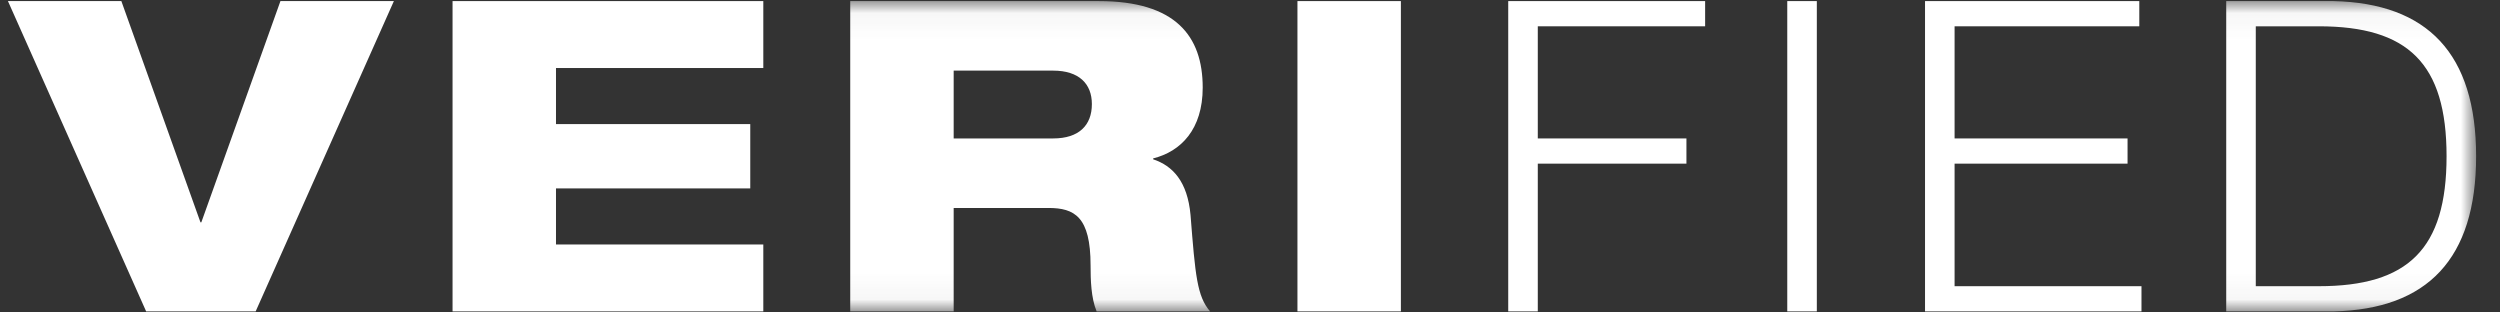
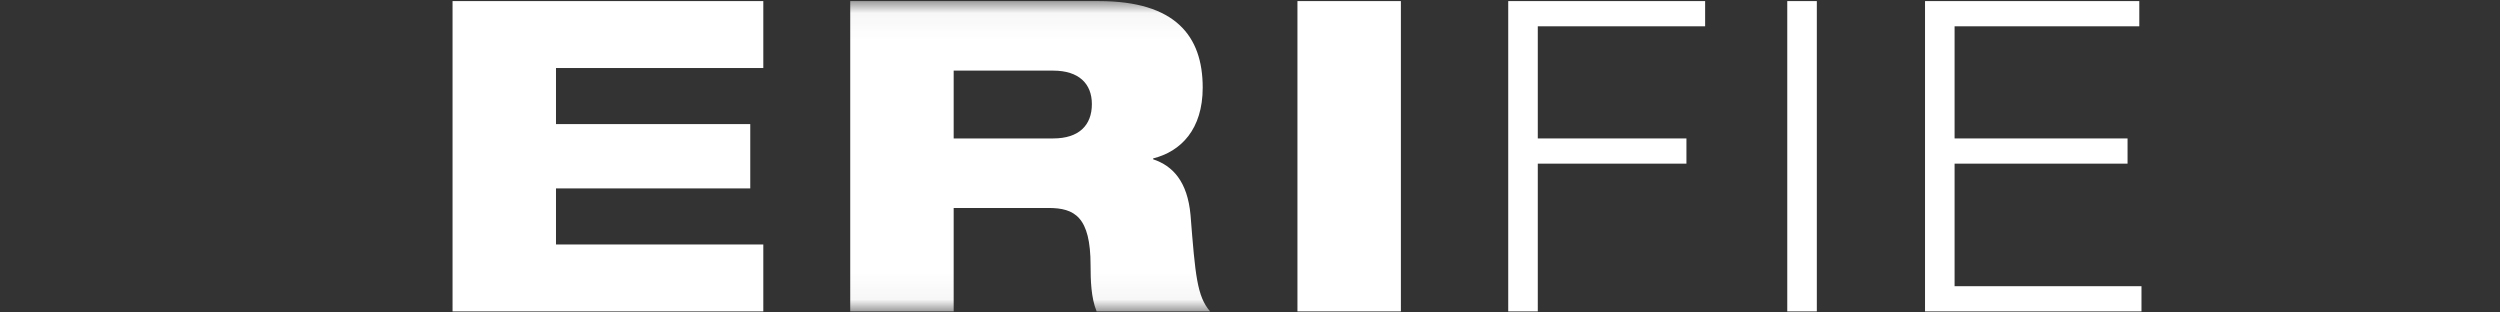
<svg xmlns="http://www.w3.org/2000/svg" width="96" height="12" viewBox="0 0 96 12" fill="none">
  <rect x="0" y="0" width="96" height="12" fill="#333333" stroke="none" />
-   <path d="M10.769 0.042L7.731 8.537H7.698L4.66 0.042H0.305L5.612 11.958H9.817L15.125 0.042H10.769Z" fill="white" />
  <path d="M17.378 0.042V11.958H29.311V9.388H21.35V7.235H28.81V4.765H21.35V2.612H29.311V0.042H17.378Z" fill="white" />
  <mask id="mask0_11_122" style="mask-type:luminance" maskUnits="userSpaceOnUse" x="0" y="0" width="96" height="12">
    <path d="M0.305 11.958H95.083V0.042H0.305V11.958Z" fill="white" />
  </mask>
  <g mask="url(#mask0_11_122)">
    <path d="M32.649 0.042H42.195C45.132 0.042 46.184 1.377 46.184 3.363C46.184 4.965 45.349 5.816 44.281 6.083V6.117C45.032 6.367 45.599 6.968 45.716 8.253C45.9 10.589 45.967 11.374 46.467 11.958H42.111C41.895 11.441 41.878 10.74 41.878 10.189C41.878 8.32 41.26 7.986 40.259 7.986H36.621V11.958H32.649V0.042ZM36.621 5.316H40.443C41.427 5.316 41.928 4.815 41.928 3.997C41.928 3.213 41.427 2.712 40.443 2.712H36.621V5.316Z" fill="white" />
  </g>
  <path d="M49.822 11.958H53.794V0.042H49.822V11.958Z" fill="white" />
  <path d="M57.916 0.042V11.958H59.051V6.284H64.759V5.316H59.051V1.01H65.477V0.042H57.916Z" fill="white" />
  <path d="M68.631 11.958H69.766V0.042H68.631V11.958Z" fill="white" />
  <path d="M73.921 0.042V11.958H82.233V10.99H75.056V6.284H81.698V5.316H75.056V1.01H82.149V0.042H73.921Z" fill="white" />
  <mask id="mask1_11_122" style="mask-type:luminance" maskUnits="userSpaceOnUse" x="0" y="0" width="96" height="12">
    <path d="M0.305 11.958H95.083V0.042H0.305V11.958Z" fill="white" />
  </mask>
  <g mask="url(#mask1_11_122)">
-     <path d="M85.487 0.042H89.609C93.214 0.125 95.083 2.061 95.083 6C95.083 9.939 93.214 11.875 89.609 11.958H85.487V0.042ZM86.622 10.99H89.042C92.463 10.99 93.948 9.571 93.948 6C93.948 2.429 92.463 1.01 89.042 1.01H86.622V10.99Z" fill="white" />
-   </g>
+     </g>
</svg>